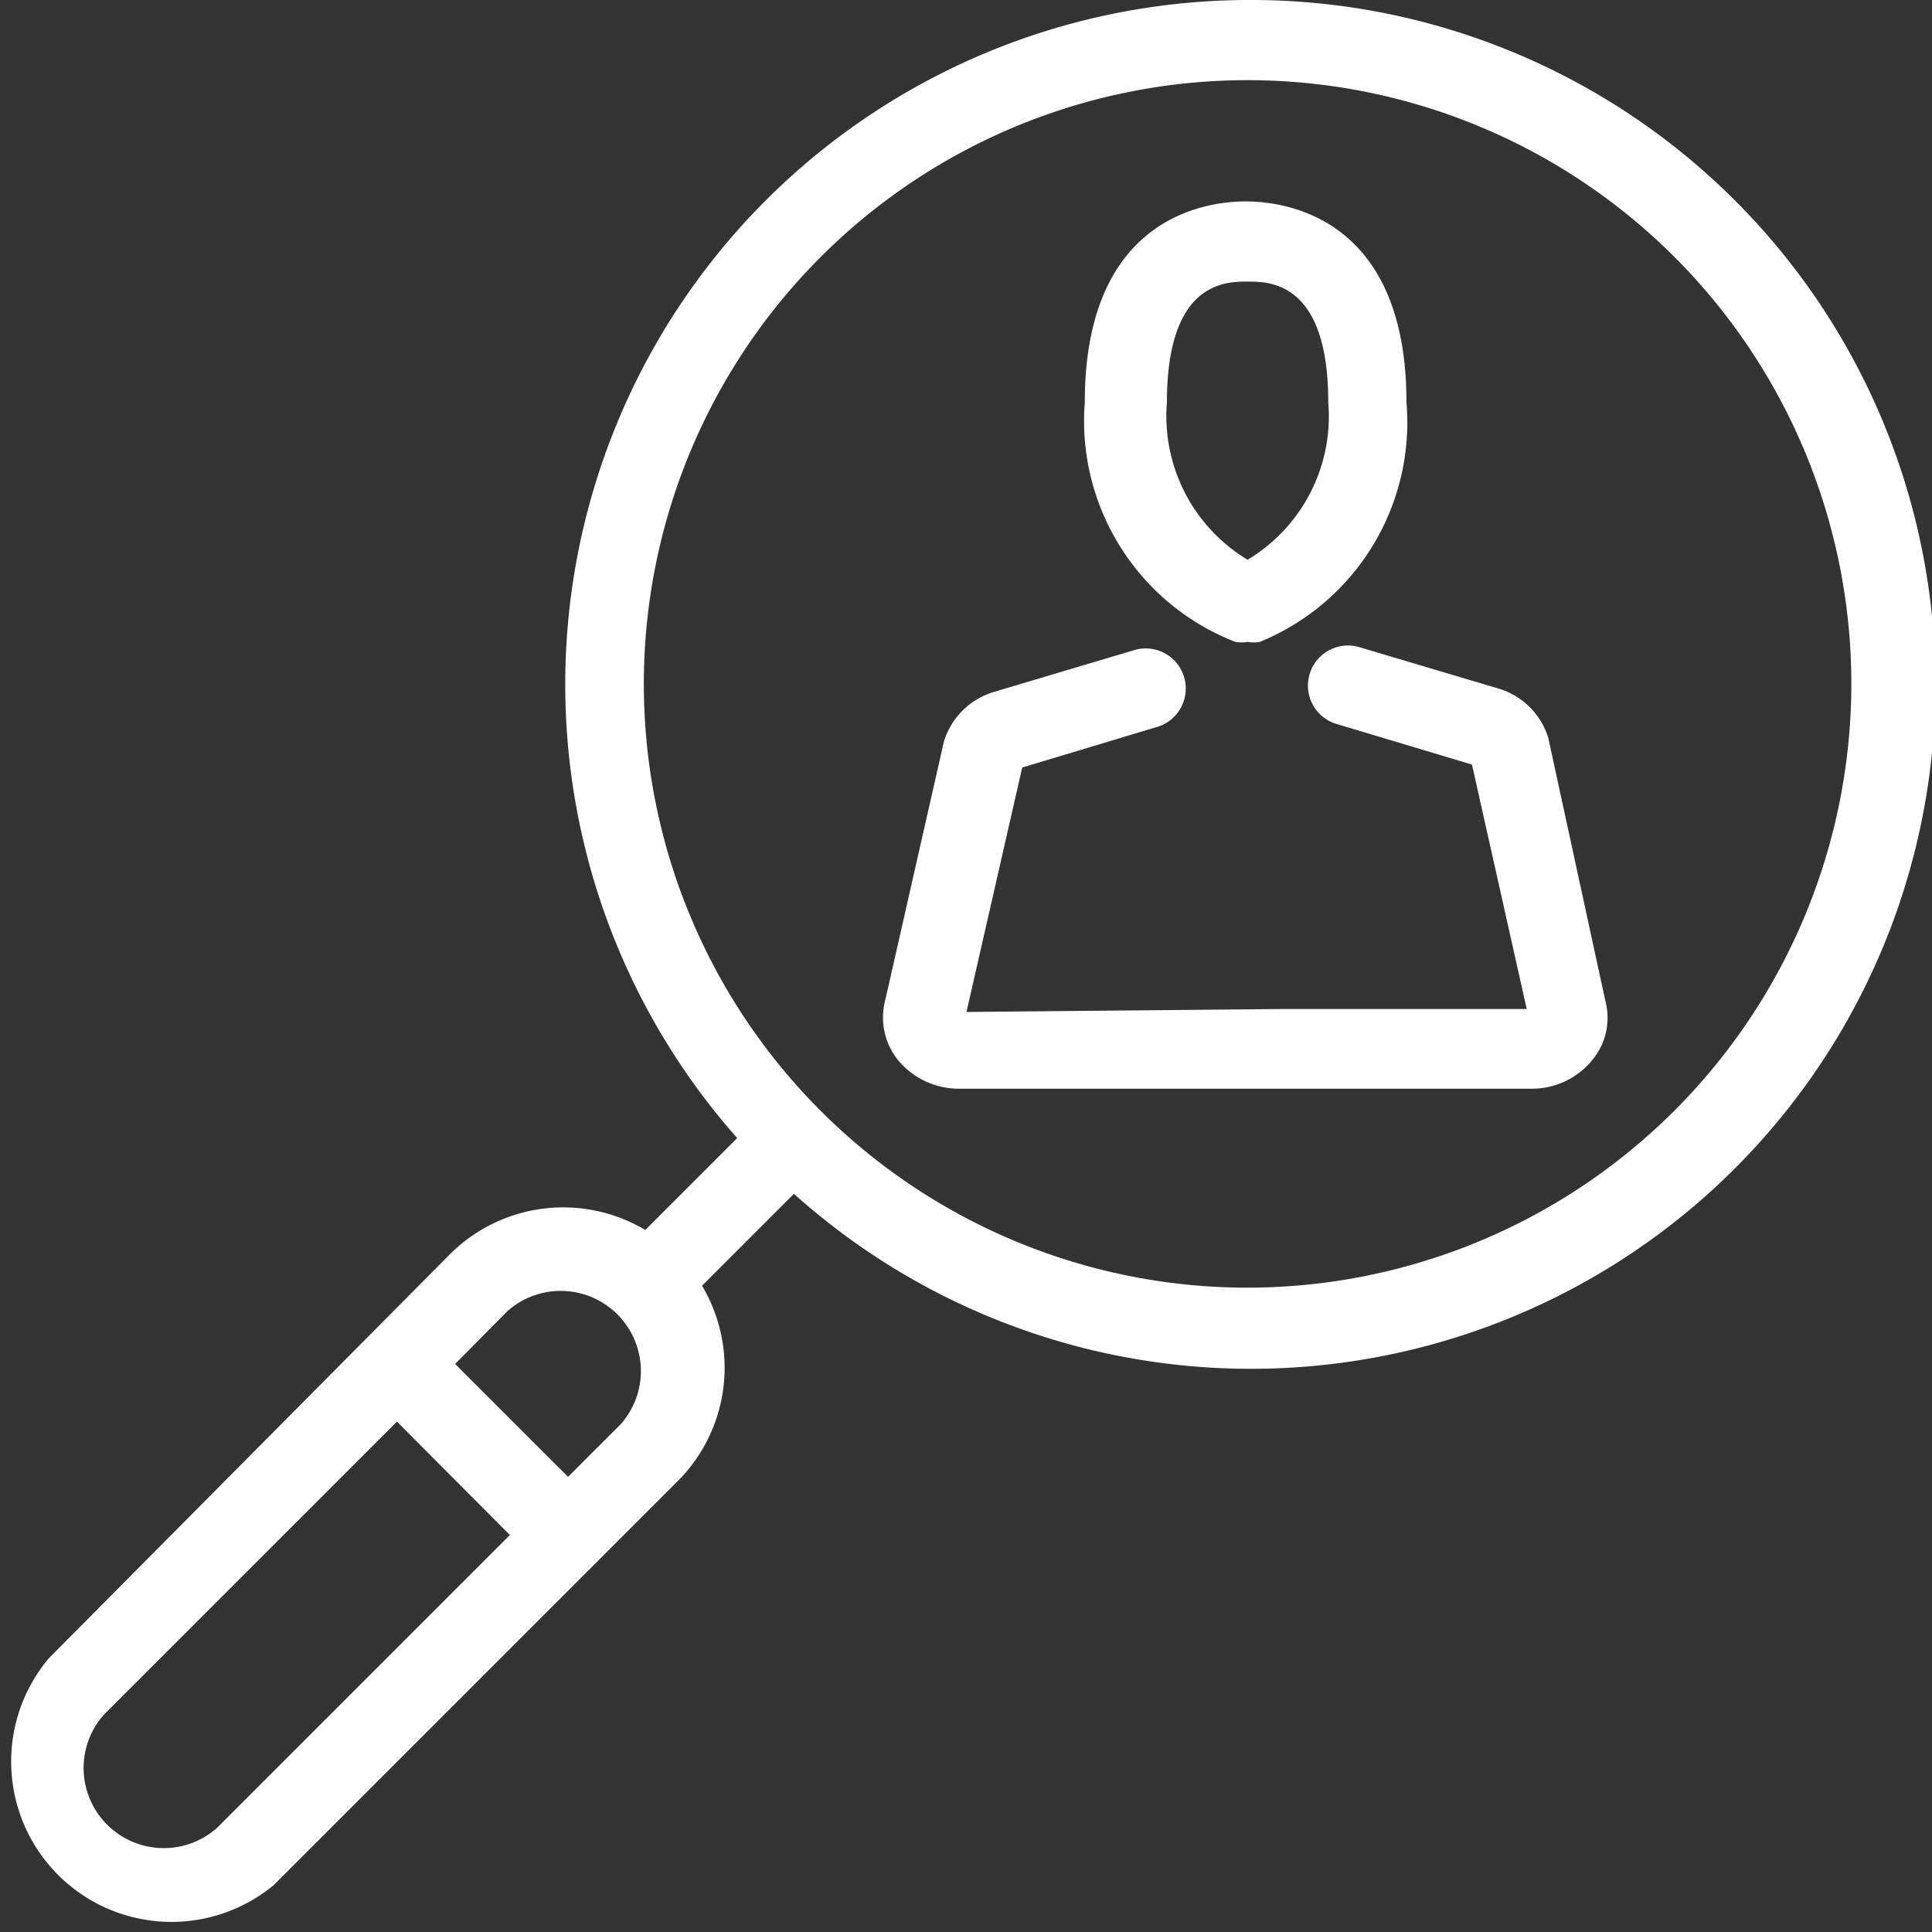
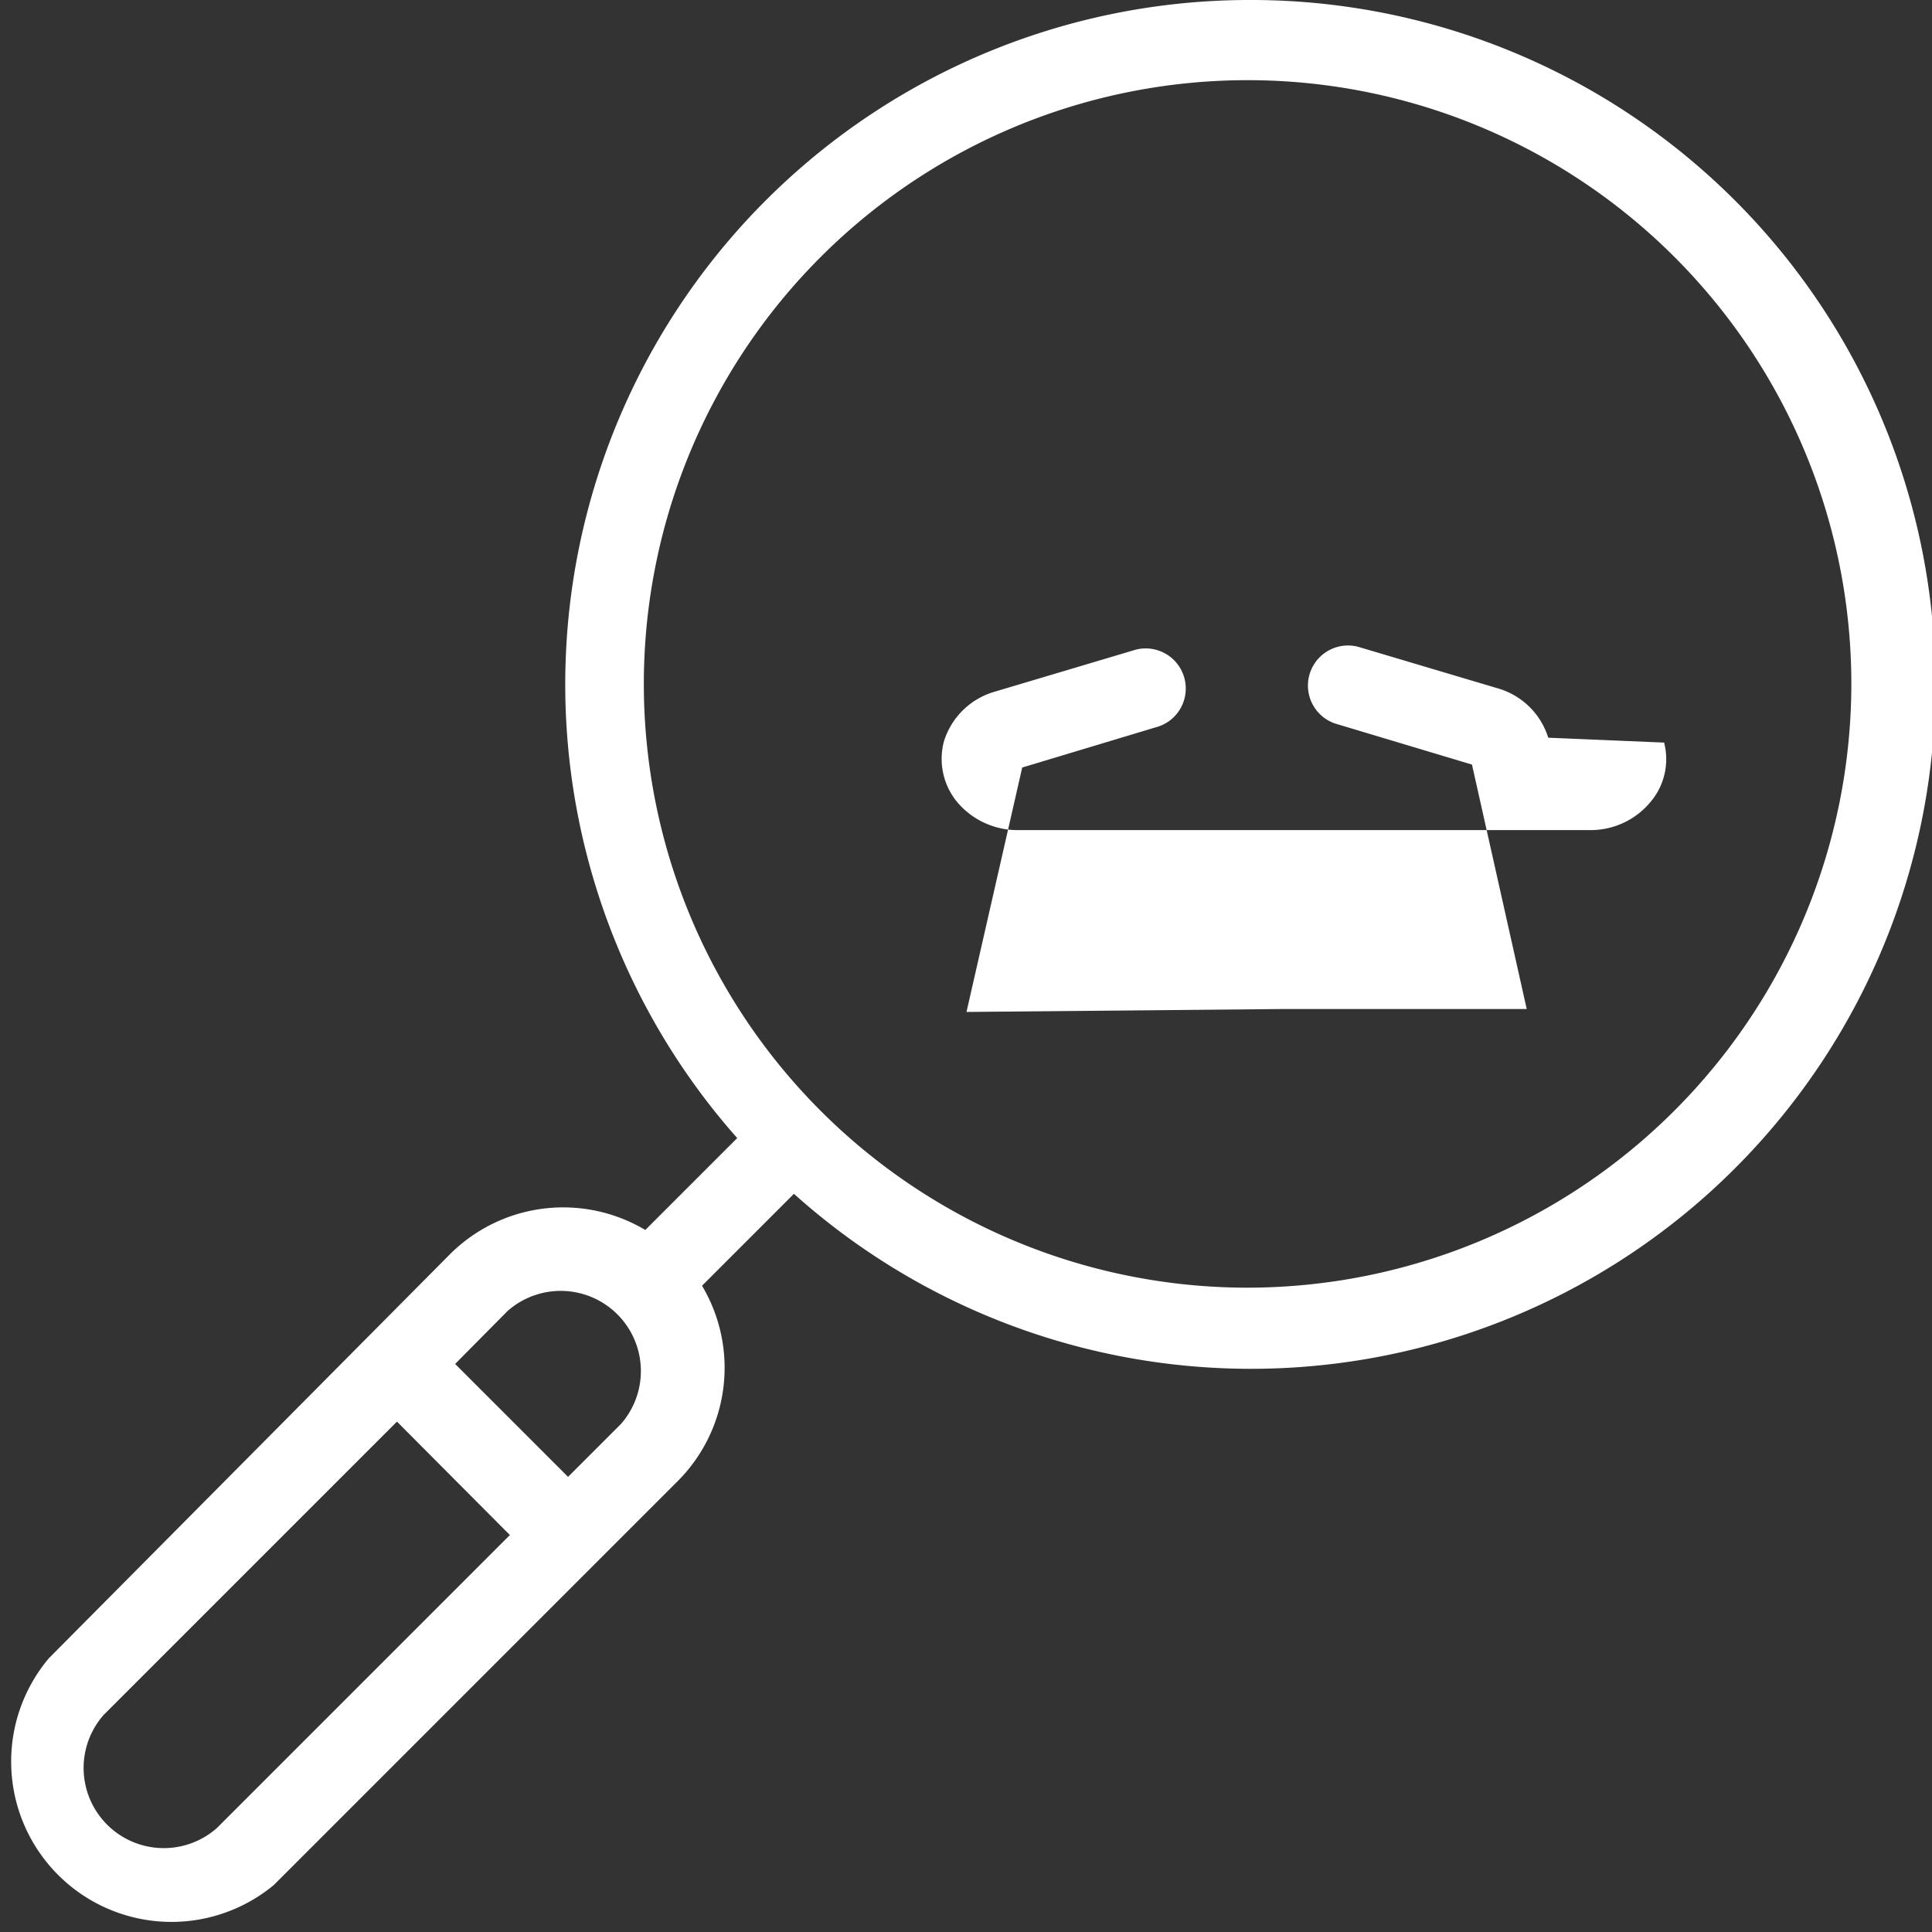
<svg xmlns="http://www.w3.org/2000/svg" width="13.94mm" height="13.94mm" viewBox="0 0 39.52 39.52">
  <rect x="0" y="0" width="39.52" height="39.52" fill="#333333" stroke="none" />
  <defs>
    <style>.cls-1{fill:#fff;}</style>
  </defs>
  <g id="Layer_2" data-name="Layer 2">
    <g id="Layer_1-2" data-name="Layer 1">
      <path class="cls-1" d="M25.52,0A14,14,0,0,0,15.08,23.28L13.2,25.16a3.28,3.28,0,0,0-4,.5L1,33.92A3.28,3.28,0,0,0,5.6,38.56l8.26-8.26a3.28,3.28,0,0,0,.5-4l1.88-1.88A14,14,0,1,0,25.52,0ZM4.44,37.39a1.64,1.64,0,0,1-2.32-2.31l6-6,2.31,2.32Zm8.26-8.26-1.08,1.08L9.31,27.9l1.07-1.08a1.64,1.64,0,0,1,2.32,2.31Zm12.82-2.79A12.35,12.35,0,1,1,37.87,14,12.36,12.36,0,0,1,25.52,26.34Z" />
-       <path class="cls-1" d="M31.67,15.09a1.52,1.52,0,0,0-1-1l-2.89-.86a.82.82,0,0,0-.47,1.57l2.8.84,1.12,5h-5l-6.46.06,1.14-5,2.79-.84a.82.82,0,0,0-.47-1.57l-2.92.87a1.53,1.53,0,0,0-1,1l-1.2,5.29a1.39,1.39,0,0,0,.24,1.21,1.61,1.61,0,0,0,1.27.61h11.7a1.59,1.59,0,0,0,1.27-.61,1.35,1.35,0,0,0,.25-1.18Z" />
-       <path class="cls-1" d="M25.27,13.13a.73.73,0,0,0,.25,0,.69.69,0,0,0,.25,0,4.85,4.85,0,0,0,3-4.9c0-3.82-2.52-4.11-3.29-4.11s-3.29.29-3.29,4.11A4.85,4.85,0,0,0,25.27,13.13Zm.25-7.37c.45,0,1.65,0,1.65,2.47a3.42,3.42,0,0,1-1.65,3.22,3.43,3.43,0,0,1-1.65-3.22C23.87,5.76,25.07,5.76,25.52,5.76Z" />
+       <path class="cls-1" d="M31.67,15.09a1.52,1.52,0,0,0-1-1l-2.89-.86a.82.82,0,0,0-.47,1.57l2.8.84,1.12,5h-5l-6.46.06,1.14-5,2.79-.84a.82.82,0,0,0-.47-1.57l-2.92.87a1.53,1.53,0,0,0-1,1a1.39,1.39,0,0,0,.24,1.21,1.61,1.61,0,0,0,1.27.61h11.7a1.59,1.59,0,0,0,1.27-.61,1.35,1.35,0,0,0,.25-1.18Z" />
    </g>
  </g>
</svg>